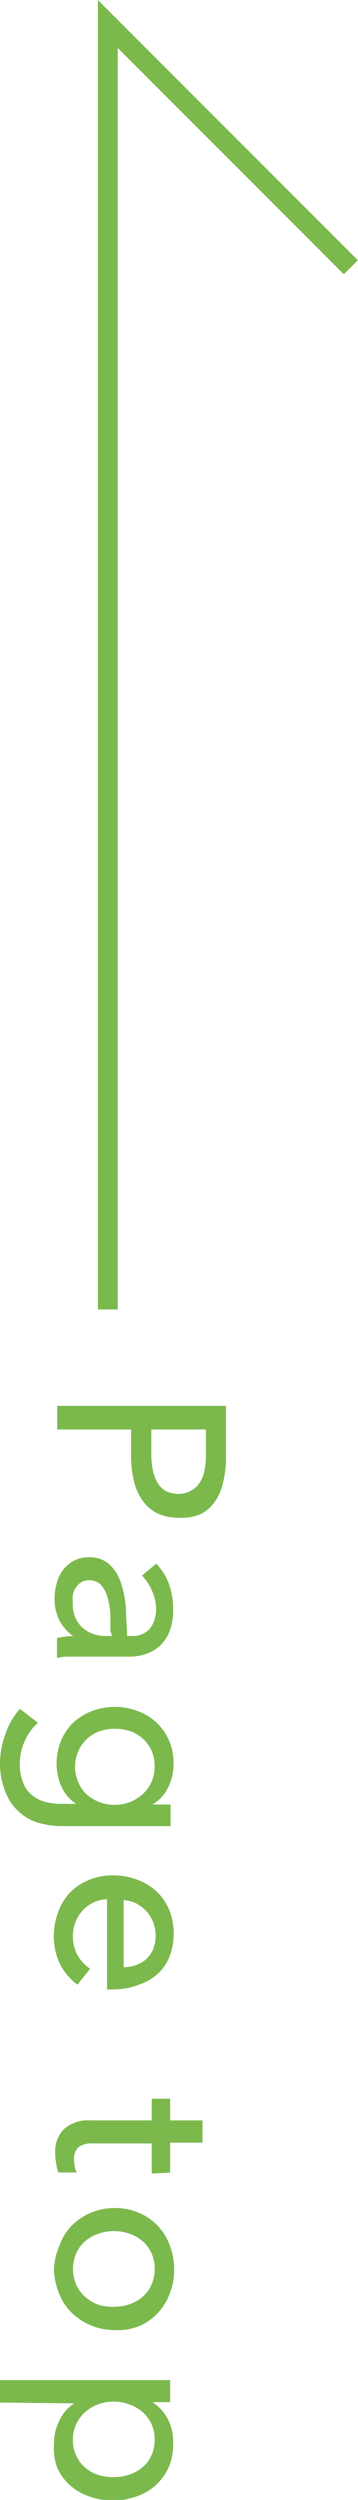
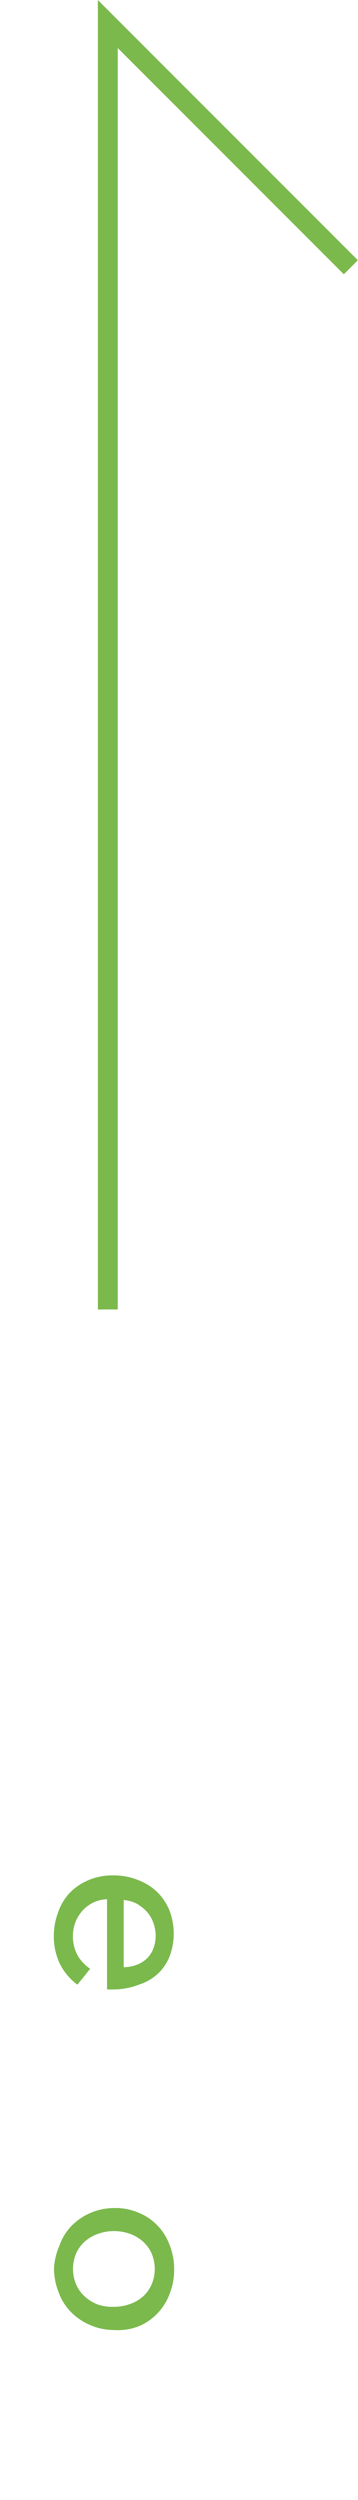
<svg xmlns="http://www.w3.org/2000/svg" viewBox="0 0 18.03 125.81">
  <defs>
    <style>.cls-1{fill:#7bb94c;}.cls-2{fill:none;stroke:#7bb94c;stroke-miterlimit:10;}</style>
  </defs>
  <title>totop</title>
  <g id="レイヤー_2" data-name="レイヤー 2">
    <g id="レイヤー_1-2" data-name="レイヤー 1">
-       <path class="cls-1" d="M11.38,70.75v2.6a5.28,5.28,0,0,1-.14,1.24,2.65,2.65,0,0,1-.43,1,1.91,1.91,0,0,1-.73.62A2.49,2.49,0,0,1,9,76.38a2.44,2.44,0,0,1-1.09-.23,2,2,0,0,1-.74-.65,2.73,2.73,0,0,1-.43-1,5.35,5.35,0,0,1-.14-1.24V71.94H2.88V70.75ZM7.62,71.94V73.2a3.94,3.94,0,0,0,.08.8,2,2,0,0,0,.24.63,1.18,1.18,0,0,0,.42.41,1.45,1.45,0,0,0,.65.14A1.24,1.24,0,0,0,9.65,75a1.1,1.1,0,0,0,.42-.41A1.58,1.58,0,0,0,10.3,74a3.84,3.84,0,0,0,.07-.78V71.94Z" />
-       <path class="cls-1" d="M6.56,82.33a1.16,1.16,0,0,0,1-.38,1.63,1.63,0,0,0,.3-1A2.34,2.34,0,0,0,7.63,80a2.46,2.46,0,0,0-.48-.71l.72-.6a3,3,0,0,1,.63,1A3.66,3.66,0,0,1,8.72,81a2.84,2.84,0,0,1-.17,1.06,1.87,1.87,0,0,1-1.18,1.17,2.54,2.54,0,0,1-.88.14H4l-.61,0a2.34,2.34,0,0,0-.52.07v-1a3.23,3.23,0,0,1,.82-.1v0A2.23,2.23,0,0,1,3,81.56a2.34,2.34,0,0,1-.25-1.12,2.86,2.86,0,0,1,.09-.7,1.92,1.92,0,0,1,.29-.67,1.73,1.73,0,0,1,.54-.5,1.62,1.62,0,0,1,.83-.2,1.45,1.45,0,0,1,1,.35,2.13,2.13,0,0,1,.58.91,5.27,5.27,0,0,1,.26,1.28c0,.47.06.94.06,1.42Zm-1-.27q0-.42,0-.87a4.79,4.79,0,0,0-.15-.82,1.57,1.57,0,0,0-.32-.6.75.75,0,0,0-.58-.24.75.75,0,0,0-.69.37.81.81,0,0,0-.15.37,1.93,1.93,0,0,0,0,.42,1.55,1.55,0,0,0,.48,1.22,1.71,1.71,0,0,0,1.19.42h.3Z" />
-       <path class="cls-1" d="M1.91,86.7a2.64,2.64,0,0,0-.67.93A2.72,2.72,0,0,0,1,88.78a2.36,2.36,0,0,0,.17.94,1.43,1.43,0,0,0,.44.62,1.7,1.7,0,0,0,.67.34,3.07,3.07,0,0,0,.82.1h.74v0a2,2,0,0,1-.74-.85,2.88,2.88,0,0,1-.25-1.16,3,3,0,0,1,.23-1.18,2.67,2.67,0,0,1,.62-.91,3,3,0,0,1,.93-.57,3.25,3.25,0,0,1,2.3,0,2.72,2.72,0,0,1,1.58,1.47,2.86,2.86,0,0,1,.23,1.18,2.63,2.63,0,0,1-.26,1.17,2,2,0,0,1-.8.88v0h.91v1.09H3.17A4.29,4.29,0,0,1,2,91.75a2.48,2.48,0,0,1-1-.53,2.55,2.55,0,0,1-.71-1A3.77,3.77,0,0,1,0,88.77a4.4,4.4,0,0,1,.27-1.5A3.77,3.77,0,0,1,1,86ZM5.78,87a2.36,2.36,0,0,0-.75.12,2,2,0,0,0-.64.38,1.93,1.93,0,0,0-.45,2.18,1.79,1.79,0,0,0,.42.62,2.15,2.15,0,0,0,.64.39,2.21,2.21,0,0,0,.78.14,2.15,2.15,0,0,0,.77-.14,2.23,2.23,0,0,0,.64-.4,2.07,2.07,0,0,0,.44-.61,2.06,2.06,0,0,0,0-1.59,1.86,1.86,0,0,0-.44-.59,1.83,1.83,0,0,0-.63-.38A2.5,2.5,0,0,0,5.78,87Z" />
      <path class="cls-1" d="M5.77,100.12H5.39V95.58a1.74,1.74,0,0,0-.68.16,1.81,1.81,0,0,0-.54.4,1.9,1.9,0,0,0-.37.59,2.05,2.05,0,0,0,.12,1.7,2.15,2.15,0,0,0,.62.65l-.64.8A2.93,2.93,0,0,1,3,98.8a3.23,3.23,0,0,1-.29-1.37,3.37,3.37,0,0,1,.22-1.2,2.68,2.68,0,0,1,.61-1,2.8,2.8,0,0,1,.94-.62,3,3,0,0,1,1.22-.23,3.23,3.23,0,0,1,1.22.22,2.85,2.85,0,0,1,1,.62,2.75,2.75,0,0,1,.62.94,3.26,3.26,0,0,1,0,2.3,2.4,2.4,0,0,1-.59.87,2.51,2.51,0,0,1-.93.54A3.6,3.6,0,0,1,5.77,100.12ZM6.23,99a1.9,1.9,0,0,0,.63-.11,1.63,1.63,0,0,0,.51-.3,1.44,1.44,0,0,0,.34-.49,1.84,1.84,0,0,0,.13-.69,1.91,1.91,0,0,0-.13-.68,1.7,1.7,0,0,0-.34-.55,2.16,2.16,0,0,0-.51-.39,1.74,1.74,0,0,0-.63-.17Z" />
-       <path class="cls-1" d="M7.64,109.38v-1.51H4.69a1.13,1.13,0,0,0-.74.19.79.79,0,0,0-.22.61,1.58,1.58,0,0,0,.13.66l-.92,0a2.12,2.12,0,0,1-.11-.45,2.94,2.94,0,0,1-.05-.51,1.6,1.6,0,0,1,.45-1.23,1.82,1.82,0,0,1,1.33-.43H7.64v-1.09h.93v1.09H10.2v1.12H8.57v1.51Z" />
      <path class="cls-1" d="M5.74,117.26A3,3,0,0,1,4.52,117a3,3,0,0,1-.95-.65,2.69,2.69,0,0,1-.62-1,3.22,3.22,0,0,1-.23-1.21A3.26,3.26,0,0,1,3,113a2.65,2.65,0,0,1,.62-1,3,3,0,0,1,.95-.64,3.05,3.05,0,0,1,1.22-.24,2.92,2.92,0,0,1,1.2.24,2.71,2.71,0,0,1,.94.64,2.78,2.78,0,0,1,.62,1,3.25,3.25,0,0,1,.22,1.21,3.21,3.21,0,0,1-.22,1.21,2.83,2.83,0,0,1-.62,1,2.73,2.73,0,0,1-.94.65A2.92,2.92,0,0,1,5.74,117.26Zm0-1.17a2.28,2.28,0,0,0,.78-.13,2,2,0,0,0,.65-.36,1.79,1.79,0,0,0,.45-.6,2,2,0,0,0,0-1.63,1.75,1.75,0,0,0-.45-.59,2,2,0,0,0-.65-.37,2.41,2.41,0,0,0-1.56,0,2,2,0,0,0-.66.37,1.75,1.75,0,0,0-.45.59,2,2,0,0,0,0,1.63,1.79,1.79,0,0,0,.45.6A2,2,0,0,0,5,116,2.28,2.28,0,0,0,5.73,116.09Z" />
-       <path class="cls-1" d="M0,120.91v-1.13H8.57v1.11H7.68v0a2.26,2.26,0,0,1,.75.81A2.5,2.5,0,0,1,8.72,123a2.92,2.92,0,0,1-.22,1.16,3,3,0,0,1-.64.9,3,3,0,0,1-1,.58,3.55,3.55,0,0,1-2.35,0,2.9,2.9,0,0,1-1-.58,2.64,2.64,0,0,1-.64-.9A2.8,2.8,0,0,1,2.72,123,2.53,2.53,0,0,1,3,121.8a2,2,0,0,1,.74-.85v0Zm5.74,3.75a2.42,2.42,0,0,0,.76-.12,1.92,1.92,0,0,0,.66-.36,1.61,1.61,0,0,0,.46-.6,1.9,1.9,0,0,0,.17-.82,1.86,1.86,0,0,0-.17-.79,1.79,1.79,0,0,0-.46-.6A2,2,0,0,0,6.5,121a2.21,2.21,0,0,0-.78-.14,2.29,2.29,0,0,0-.78.14,2,2,0,0,0-.65.39,1.89,1.89,0,0,0-.45.6,1.86,1.86,0,0,0-.17.79,1.77,1.77,0,0,0,.18.82,1.72,1.72,0,0,0,.46.6,1.92,1.92,0,0,0,.66.36A2.48,2.48,0,0,0,5.74,124.66Z" />
      <polyline class="cls-2" points="5.43 65.9 5.43 1.21 17.67 13.45" />
    </g>
  </g>
</svg>